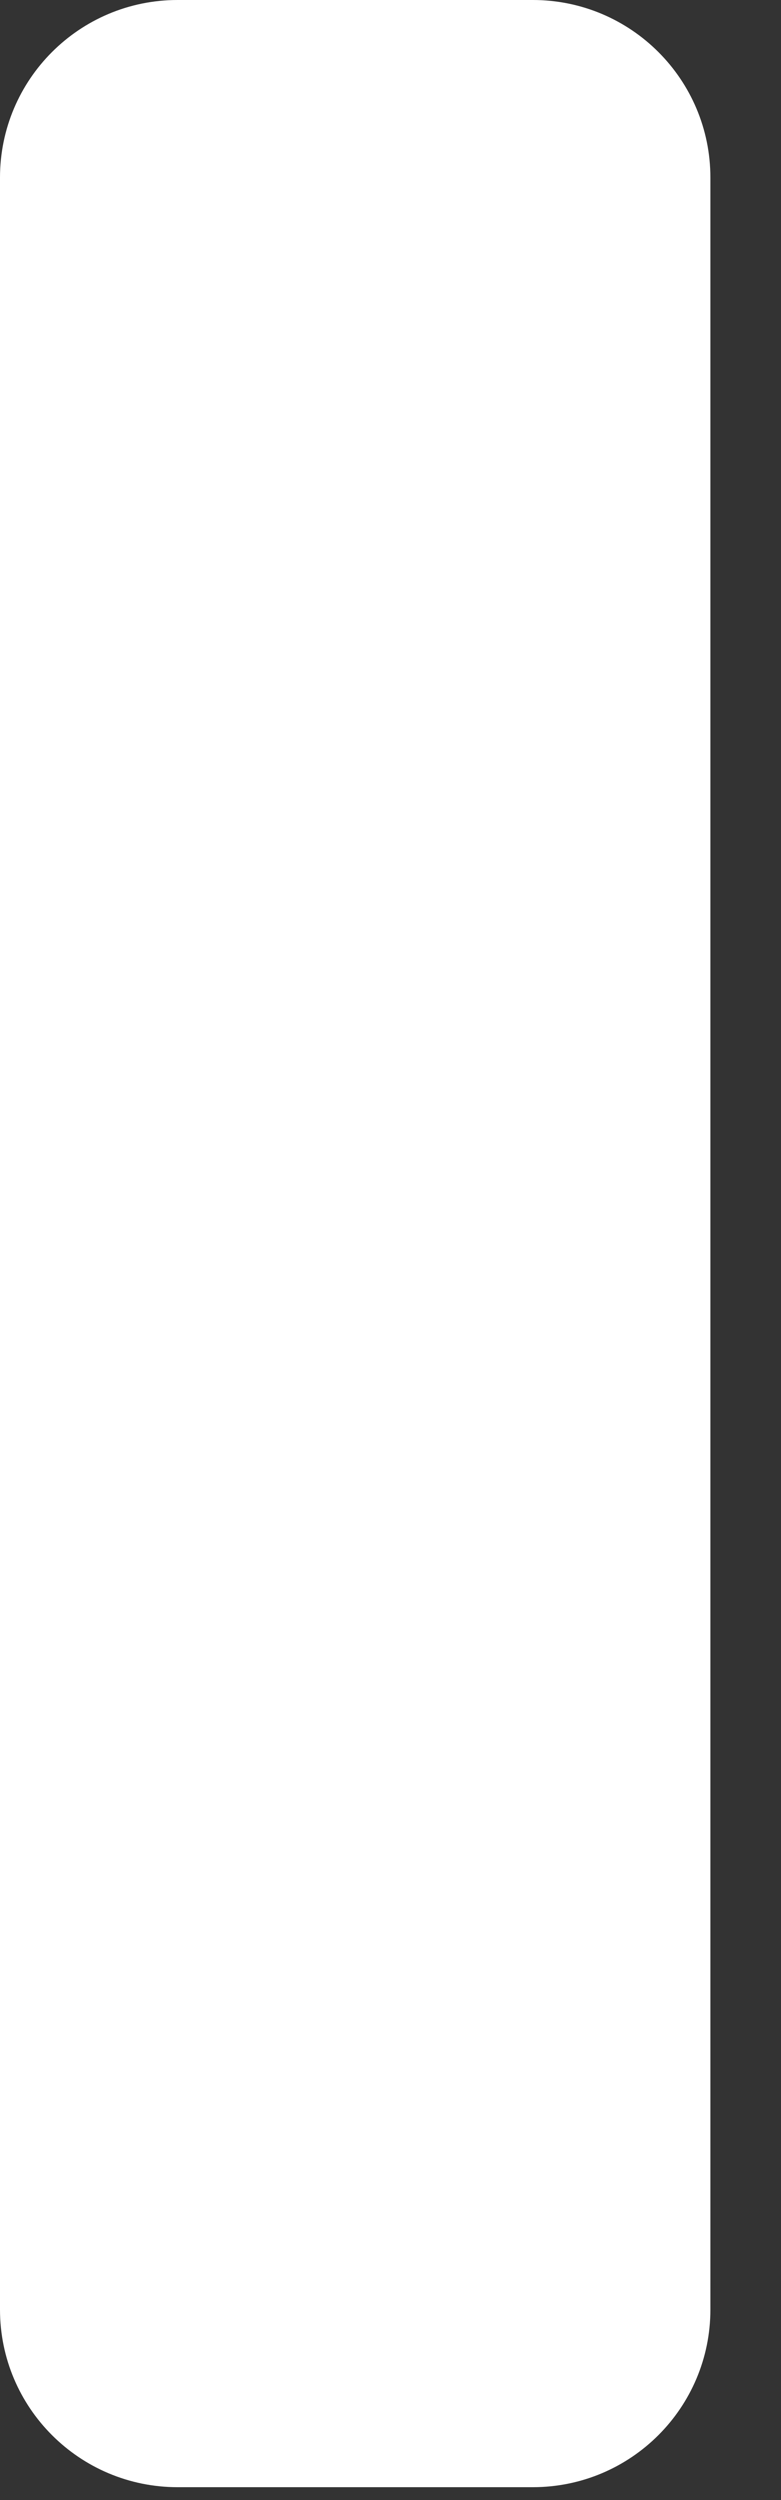
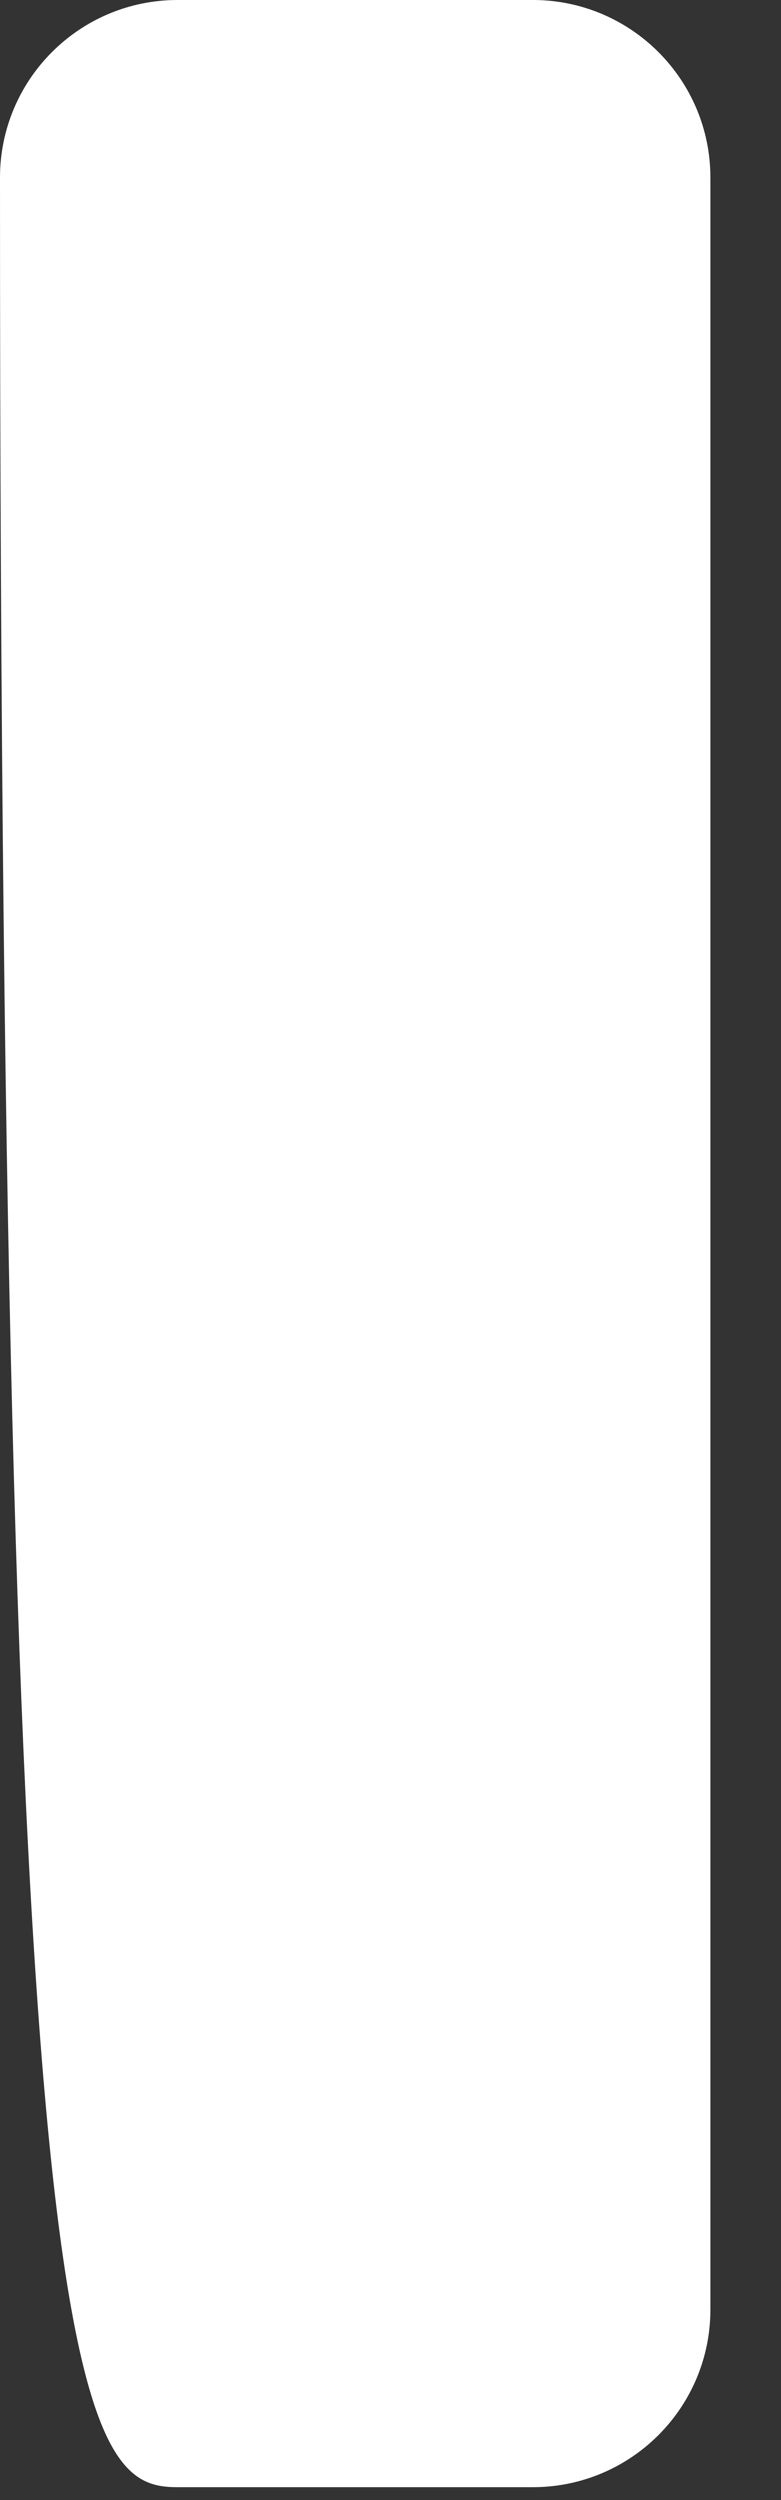
<svg xmlns="http://www.w3.org/2000/svg" fill="none" height="100%" overflow="visible" preserveAspectRatio="none" style="display: block;" viewBox="0 0 5 16" width="100%">
  <rect x="0" y="0" width="5" height="16" fill="#333333" stroke="none" />
-   <path d="M3.411 0H1.137C0.509 0 0 0.509 0 1.137V14.781C0 15.409 0.509 15.918 1.137 15.918H3.411C4.039 15.918 4.548 15.409 4.548 14.781V1.137C4.548 0.509 4.039 0 3.411 0Z" fill="white" id="Vector" />
+   <path d="M3.411 0H1.137C0.509 0 0 0.509 0 1.137C0 15.409 0.509 15.918 1.137 15.918H3.411C4.039 15.918 4.548 15.409 4.548 14.781V1.137C4.548 0.509 4.039 0 3.411 0Z" fill="white" id="Vector" />
</svg>